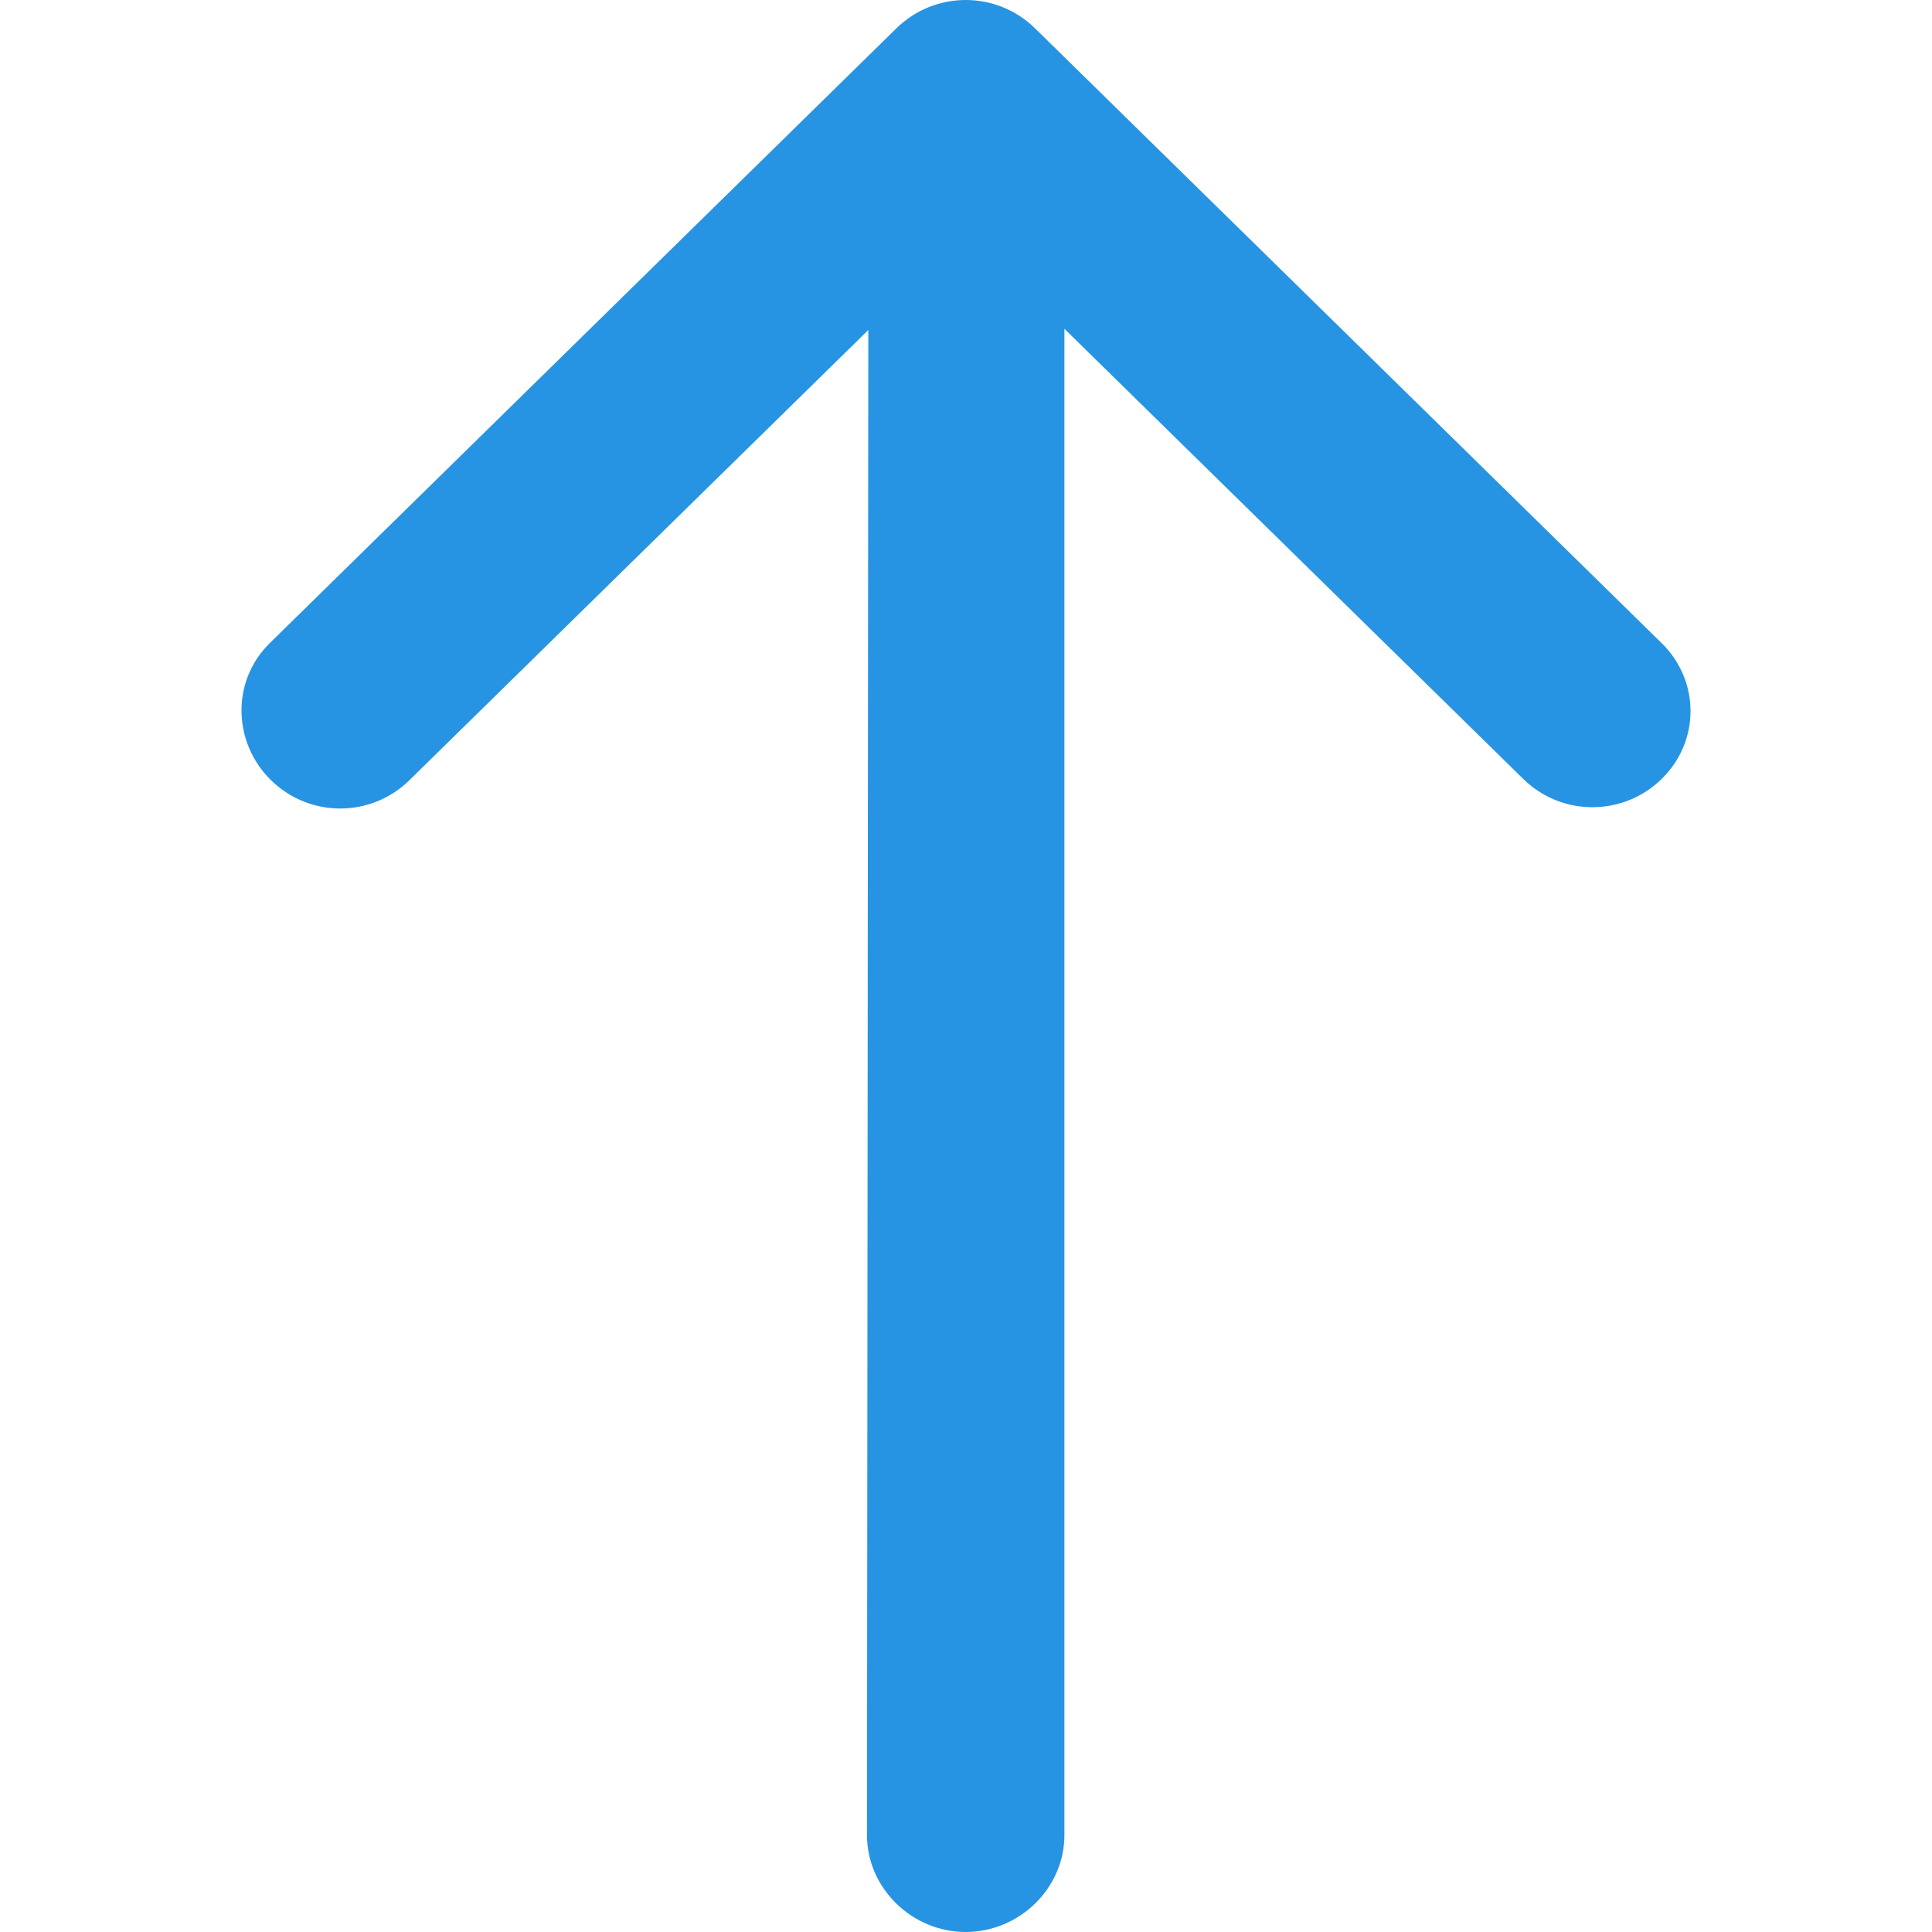
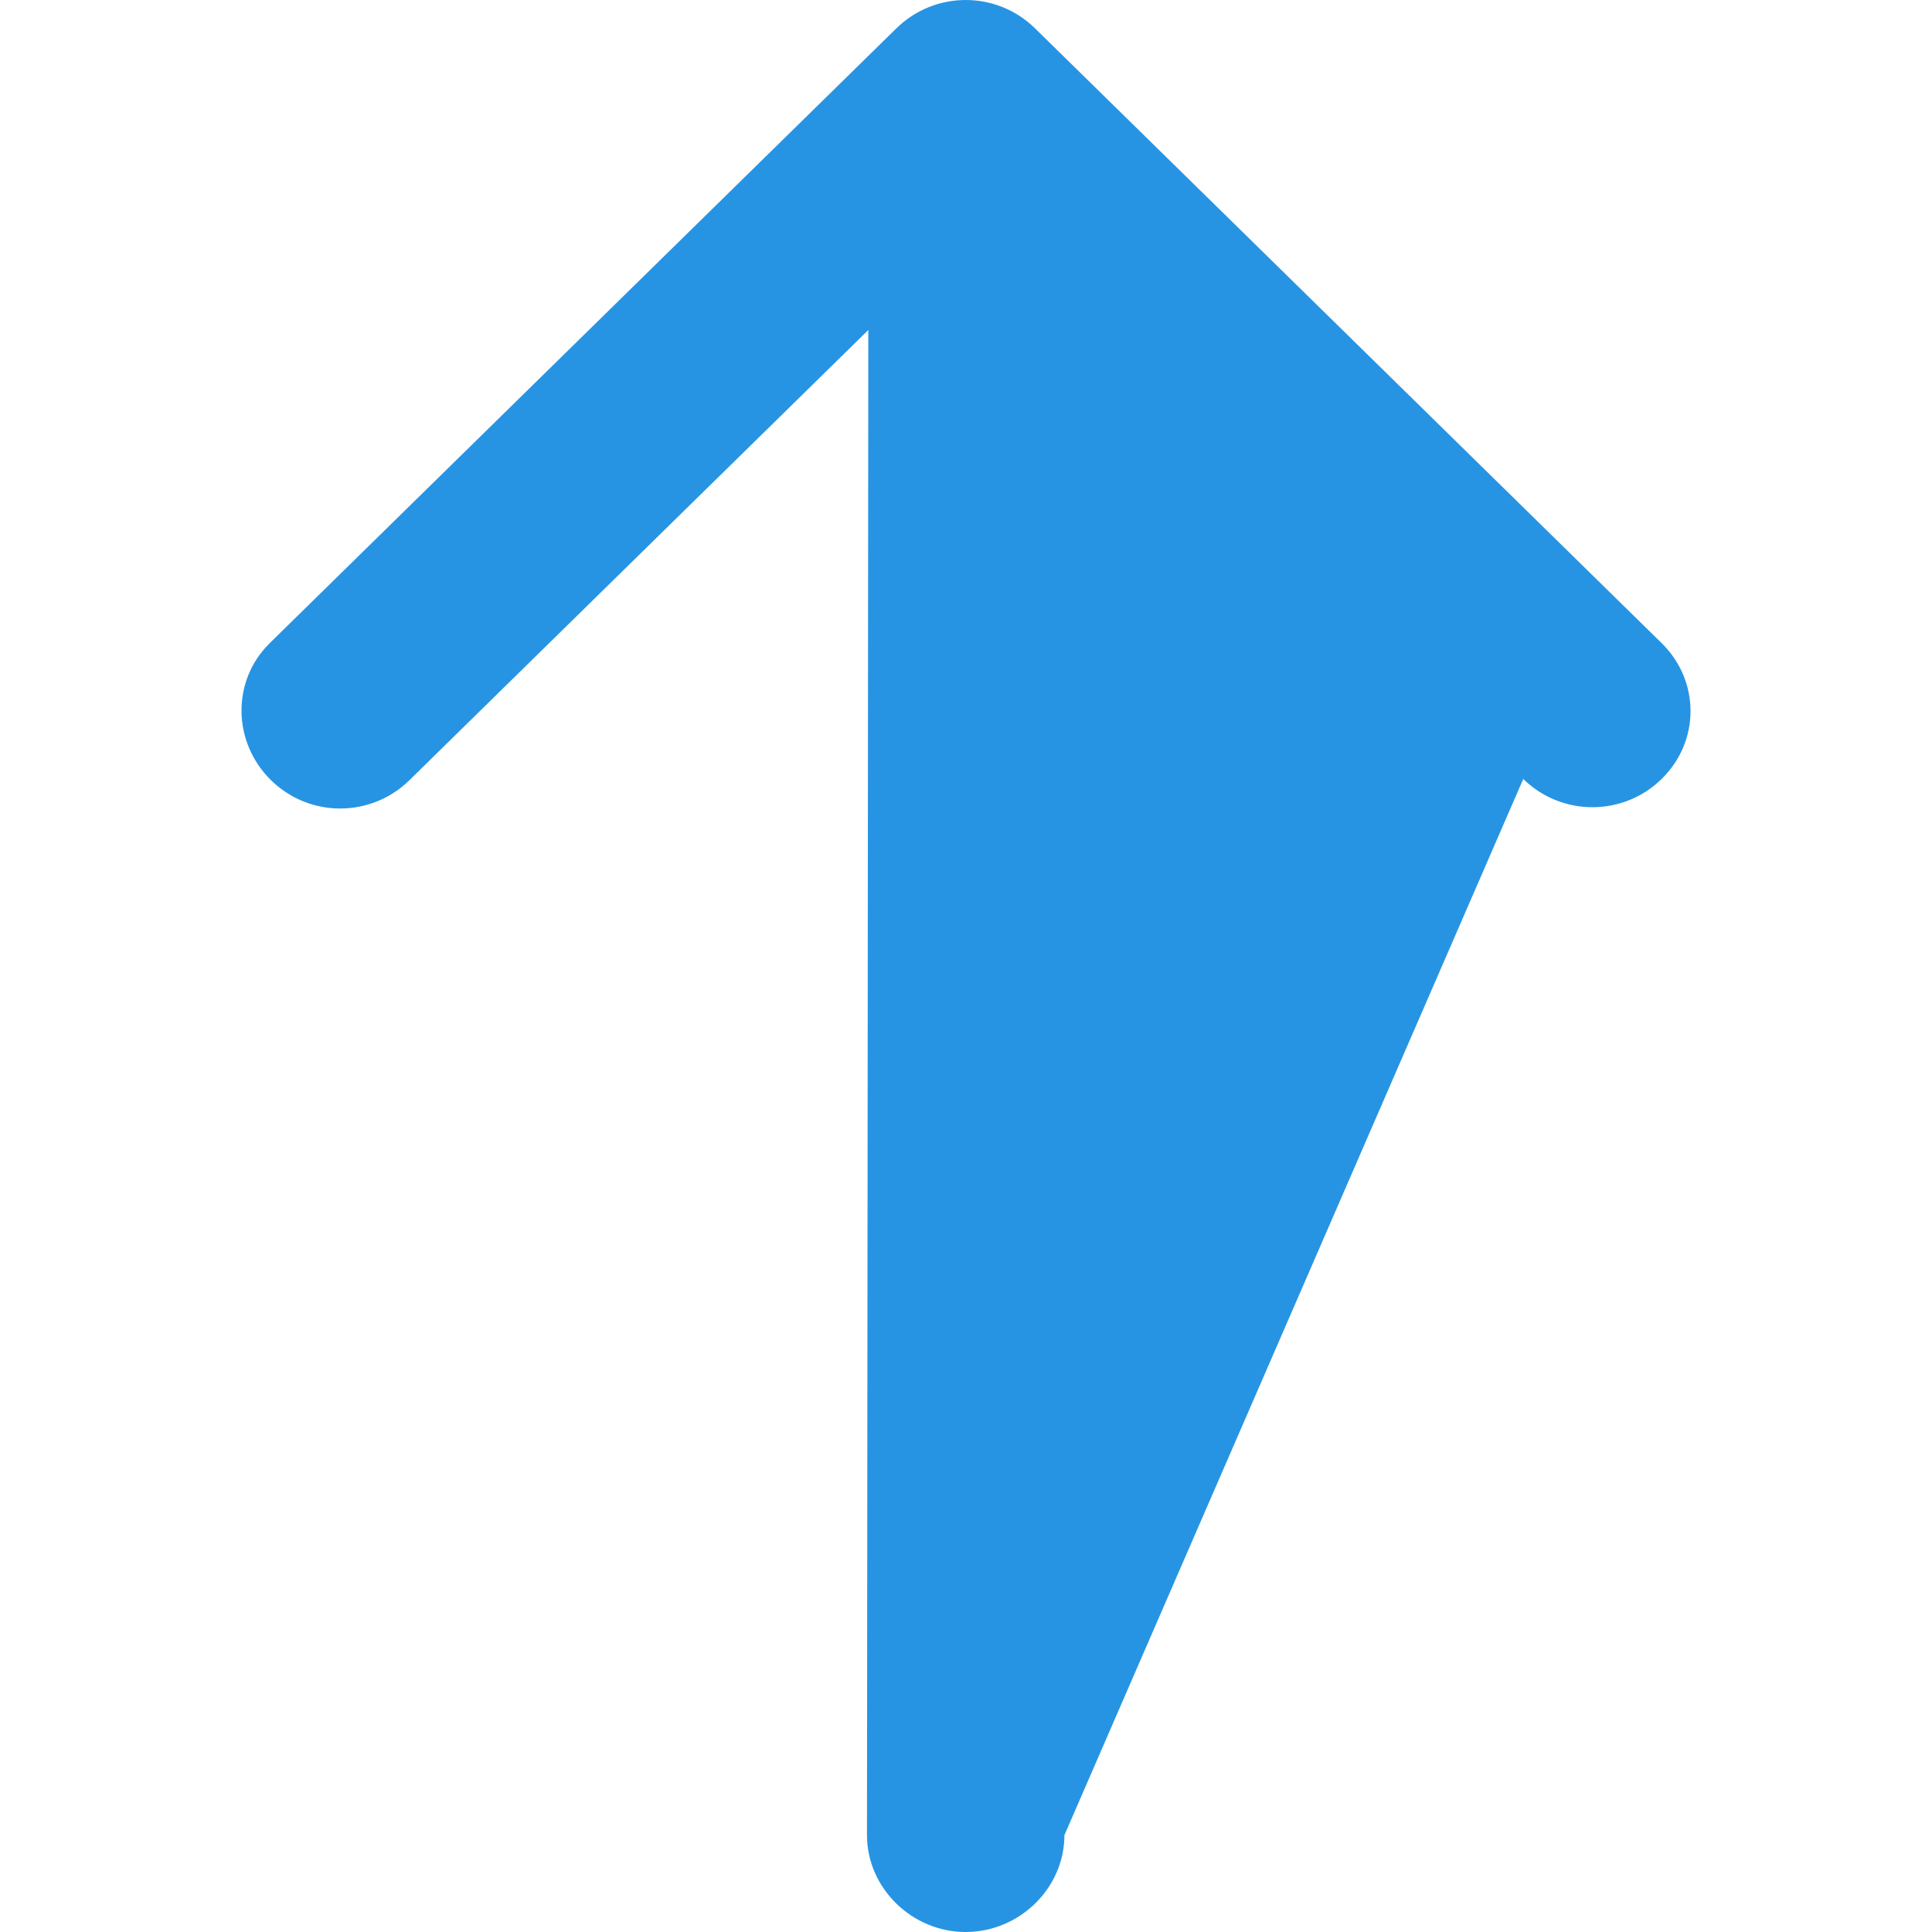
<svg xmlns="http://www.w3.org/2000/svg" width="16" height="16" viewBox="0 0 16 16" fill="none">
-   <path fill-rule="evenodd" clip-rule="evenodd" d="M2.234 5.326L7.424 0.234C7.743 -0.078 8.252 -0.078 8.571 0.234L13.761 5.326C14.08 5.639 14.08 6.139 13.761 6.451C13.443 6.763 12.933 6.763 12.615 6.451L8.815 2.723L8.815 15.198C8.815 15.636 8.443 16 7.997 16C7.552 16 7.18 15.636 7.18 15.198L7.191 2.733L3.391 6.461C3.072 6.774 2.563 6.774 2.244 6.461C1.926 6.149 1.915 5.639 2.234 5.326Z" fill="#2794E3" />
+   <path fill-rule="evenodd" clip-rule="evenodd" d="M2.234 5.326L7.424 0.234C7.743 -0.078 8.252 -0.078 8.571 0.234L13.761 5.326C14.08 5.639 14.08 6.139 13.761 6.451C13.443 6.763 12.933 6.763 12.615 6.451L8.815 15.198C8.815 15.636 8.443 16 7.997 16C7.552 16 7.18 15.636 7.18 15.198L7.191 2.733L3.391 6.461C3.072 6.774 2.563 6.774 2.244 6.461C1.926 6.149 1.915 5.639 2.234 5.326Z" fill="#2794E3" />
</svg>